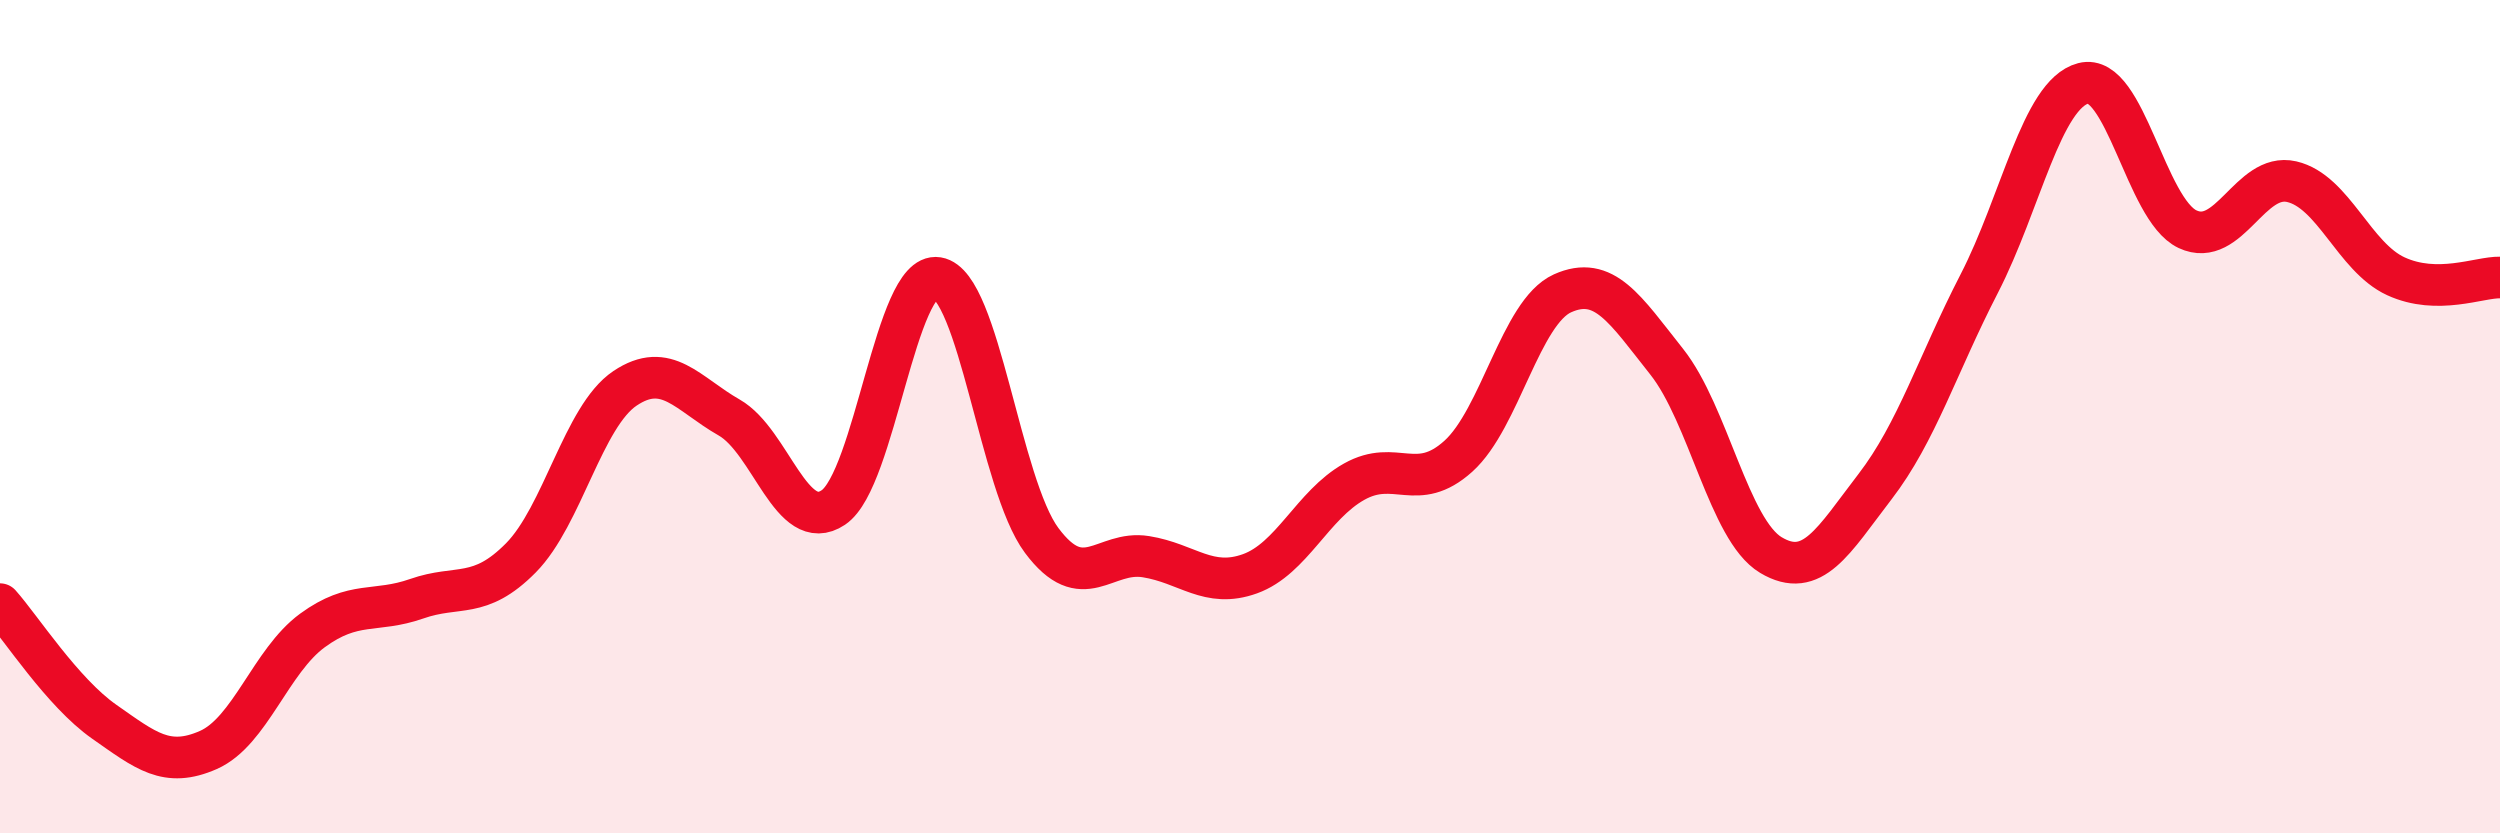
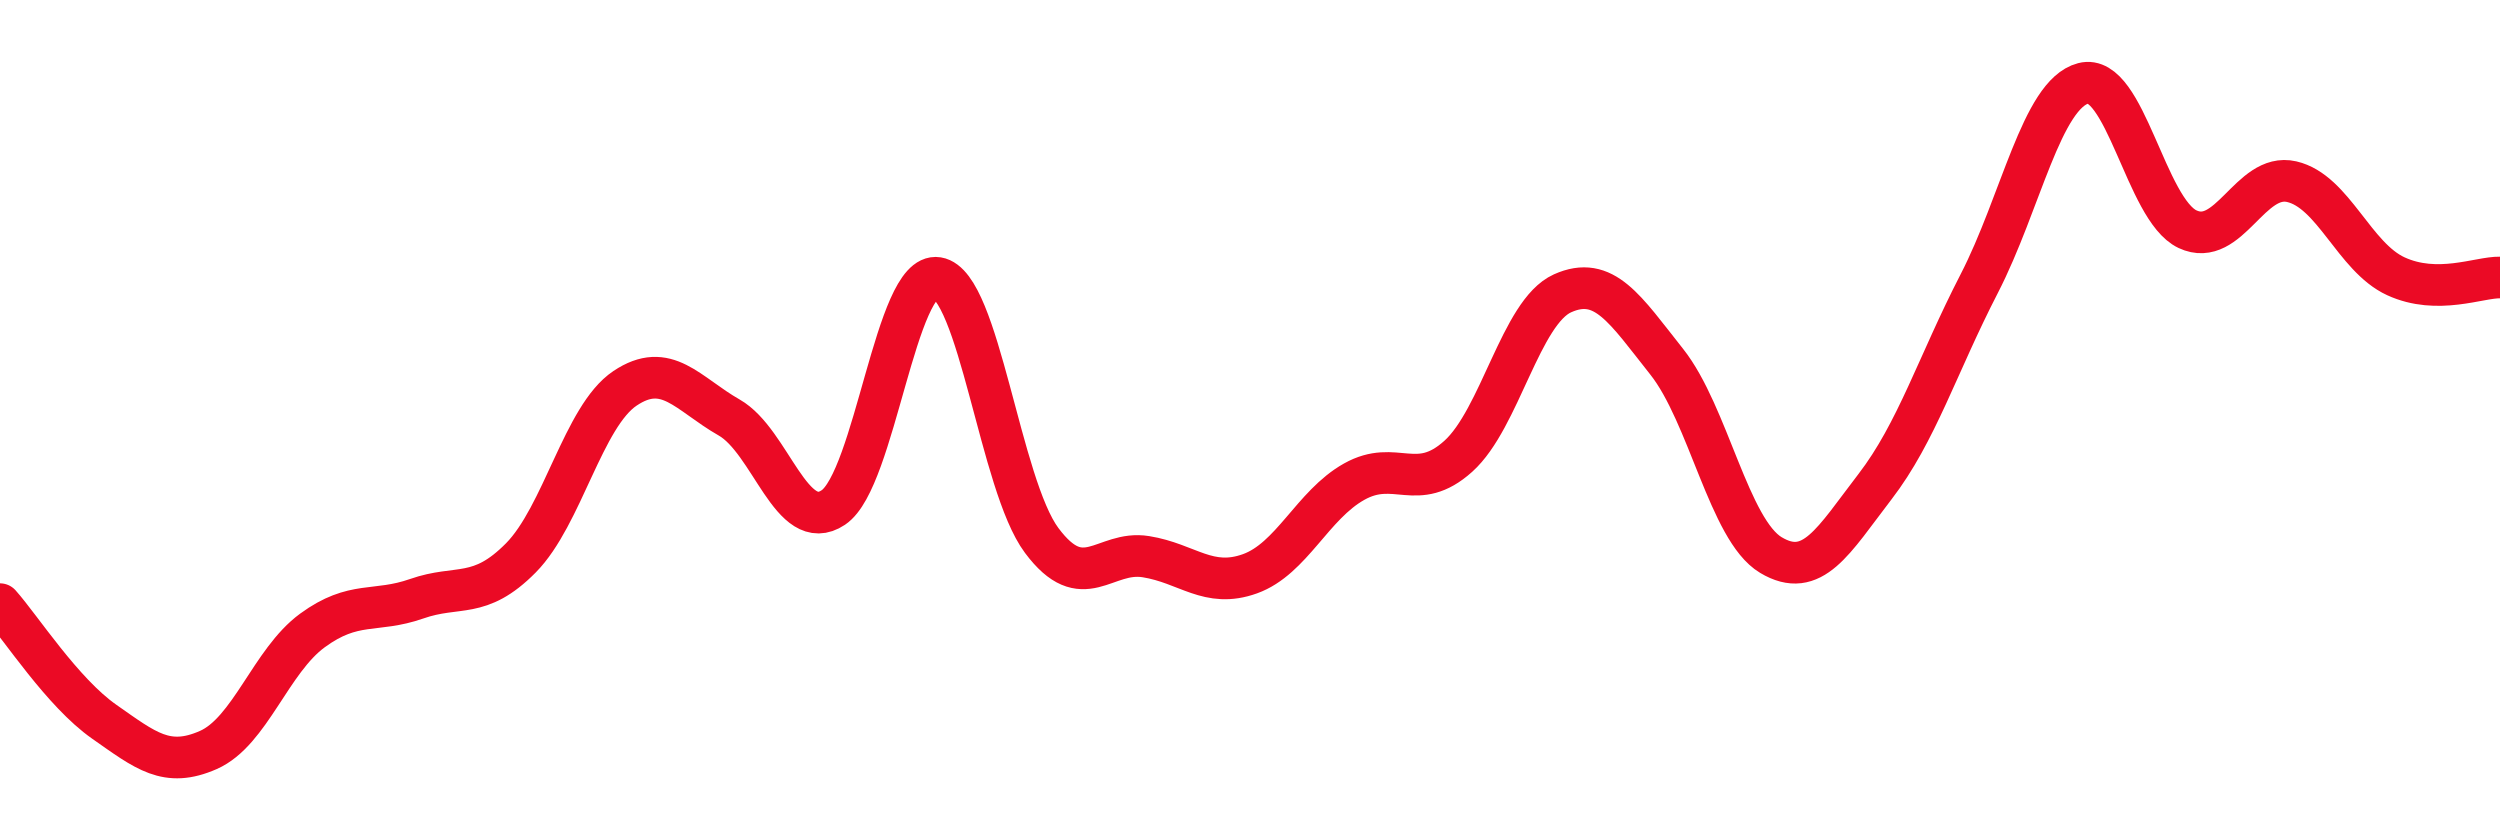
<svg xmlns="http://www.w3.org/2000/svg" width="60" height="20" viewBox="0 0 60 20">
-   <path d="M 0,14.5 C 0.5,15.06 1.5,16.62 2.5,17.32 C 3.5,18.02 4,18.44 5,18 C 6,17.56 6.5,15.86 7.5,15.13 C 8.5,14.4 9,14.72 10,14.37 C 11,14.02 11.5,14.4 12.5,13.39 C 13.5,12.38 14,9.99 15,9.32 C 16,8.65 16.5,9.45 17.5,10.02 C 18.5,10.59 19,12.85 20,12.18 C 21,11.51 21.5,6.51 22.5,6.67 C 23.5,6.83 24,11.63 25,12.97 C 26,14.31 26.5,13.2 27.5,13.36 C 28.5,13.52 29,14.13 30,13.77 C 31,13.41 31.5,12.12 32.5,11.56 C 33.5,11 34,11.85 35,10.95 C 36,10.05 36.5,7.49 37.5,7.04 C 38.5,6.59 39,7.42 40,8.68 C 41,9.94 41.5,12.72 42.5,13.32 C 43.5,13.92 44,12.98 45,11.68 C 46,10.38 46.5,8.75 47.5,6.81 C 48.5,4.87 49,2.26 50,2 C 51,1.74 51.5,5.03 52.5,5.5 C 53.5,5.97 54,4.13 55,4.36 C 56,4.59 56.5,6.17 57.5,6.63 C 58.5,7.09 59.5,6.65 60,6.66L60 20L0 20Z" fill="#EB0A25" opacity="0.1" stroke-linecap="round" stroke-linejoin="round" />
  <path d="M 0,14.5 C 0.5,15.06 1.5,16.62 2.5,17.32 C 3.5,18.02 4,18.44 5,18 C 6,17.56 6.5,15.86 7.5,15.13 C 8.5,14.4 9,14.72 10,14.37 C 11,14.02 11.5,14.4 12.5,13.39 C 13.5,12.38 14,9.99 15,9.32 C 16,8.65 16.5,9.45 17.5,10.02 C 18.5,10.59 19,12.85 20,12.18 C 21,11.51 21.5,6.51 22.5,6.67 C 23.5,6.83 24,11.63 25,12.97 C 26,14.31 26.5,13.2 27.5,13.36 C 28.5,13.52 29,14.13 30,13.77 C 31,13.41 31.5,12.12 32.5,11.56 C 33.5,11 34,11.85 35,10.95 C 36,10.05 36.5,7.49 37.5,7.04 C 38.5,6.59 39,7.42 40,8.68 C 41,9.94 41.5,12.72 42.5,13.32 C 43.5,13.92 44,12.98 45,11.68 C 46,10.38 46.5,8.75 47.5,6.81 C 48.5,4.87 49,2.26 50,2 C 51,1.74 51.5,5.03 52.5,5.5 C 53.5,5.97 54,4.13 55,4.36 C 56,4.59 56.5,6.17 57.5,6.63 C 58.5,7.09 59.5,6.65 60,6.66" stroke="#EB0A25" stroke-width="1" fill="none" stroke-linecap="round" stroke-linejoin="round" />
</svg>